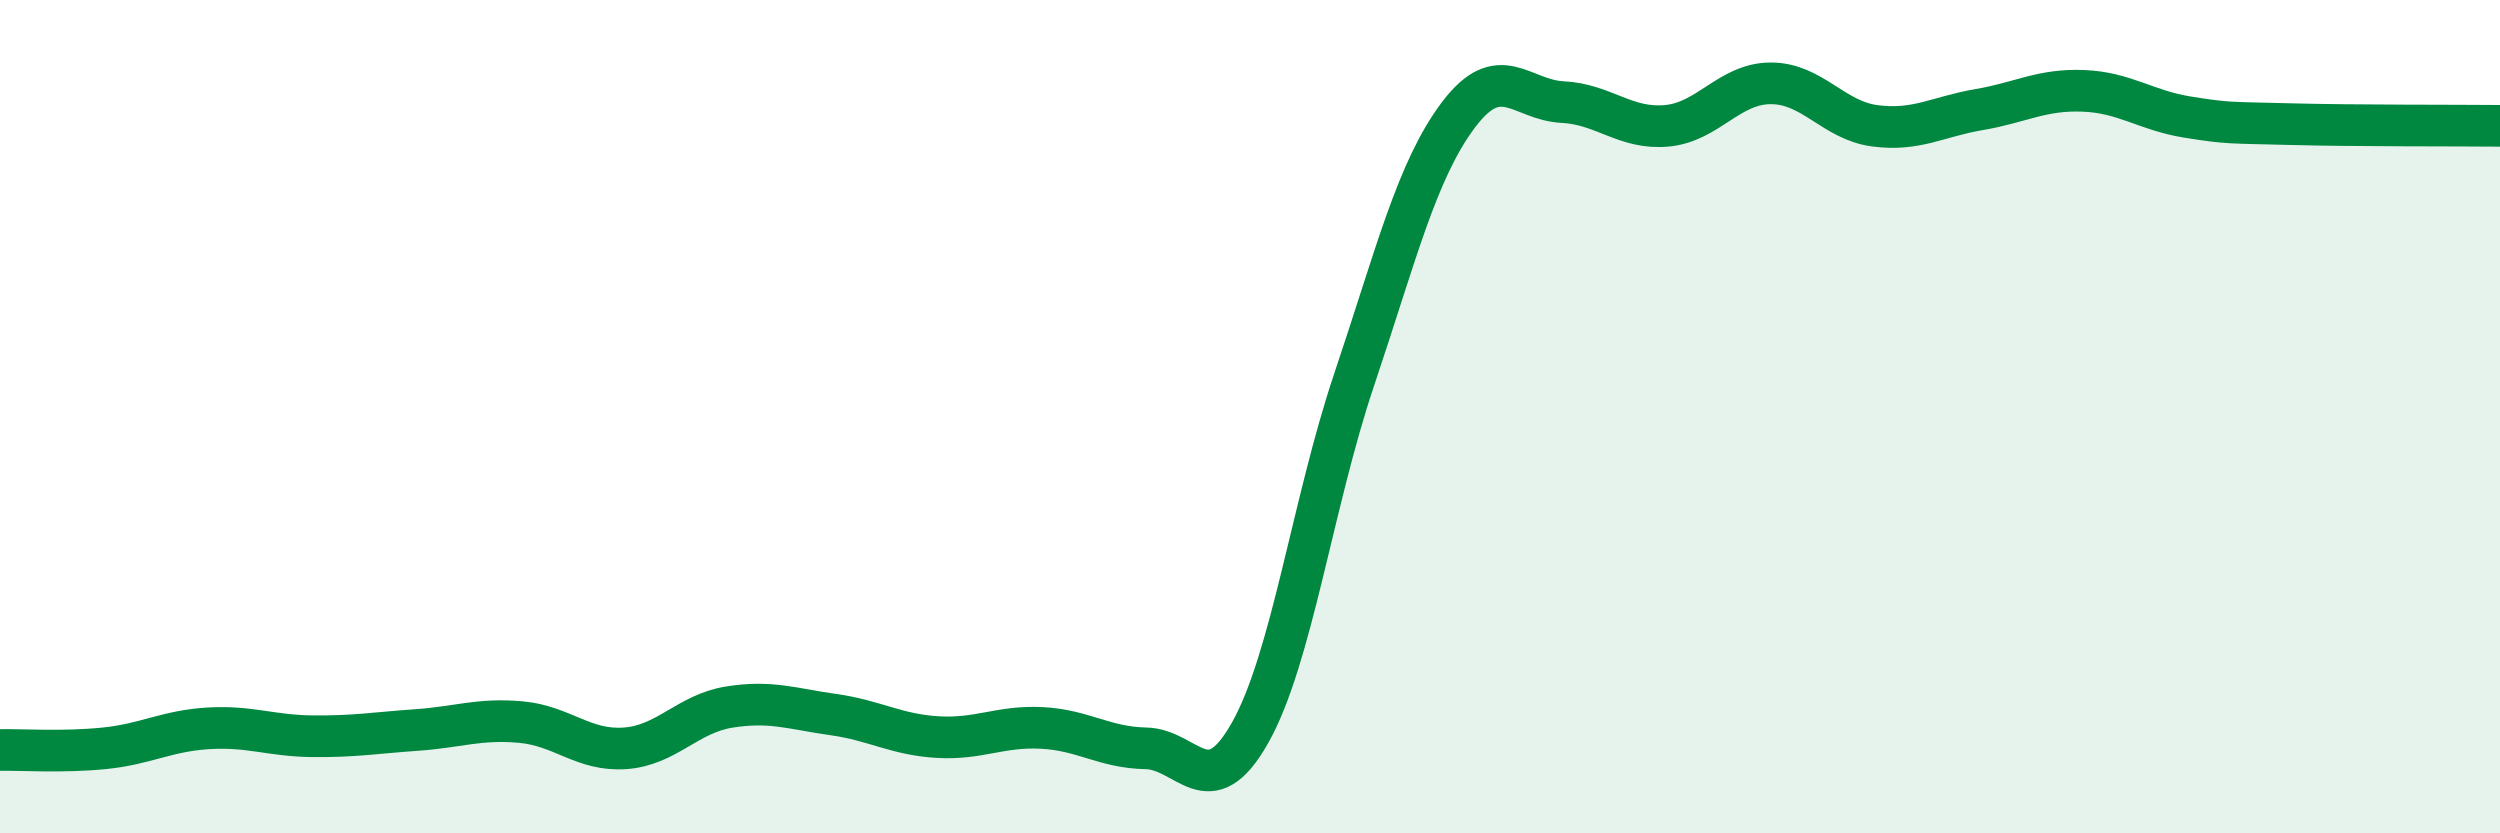
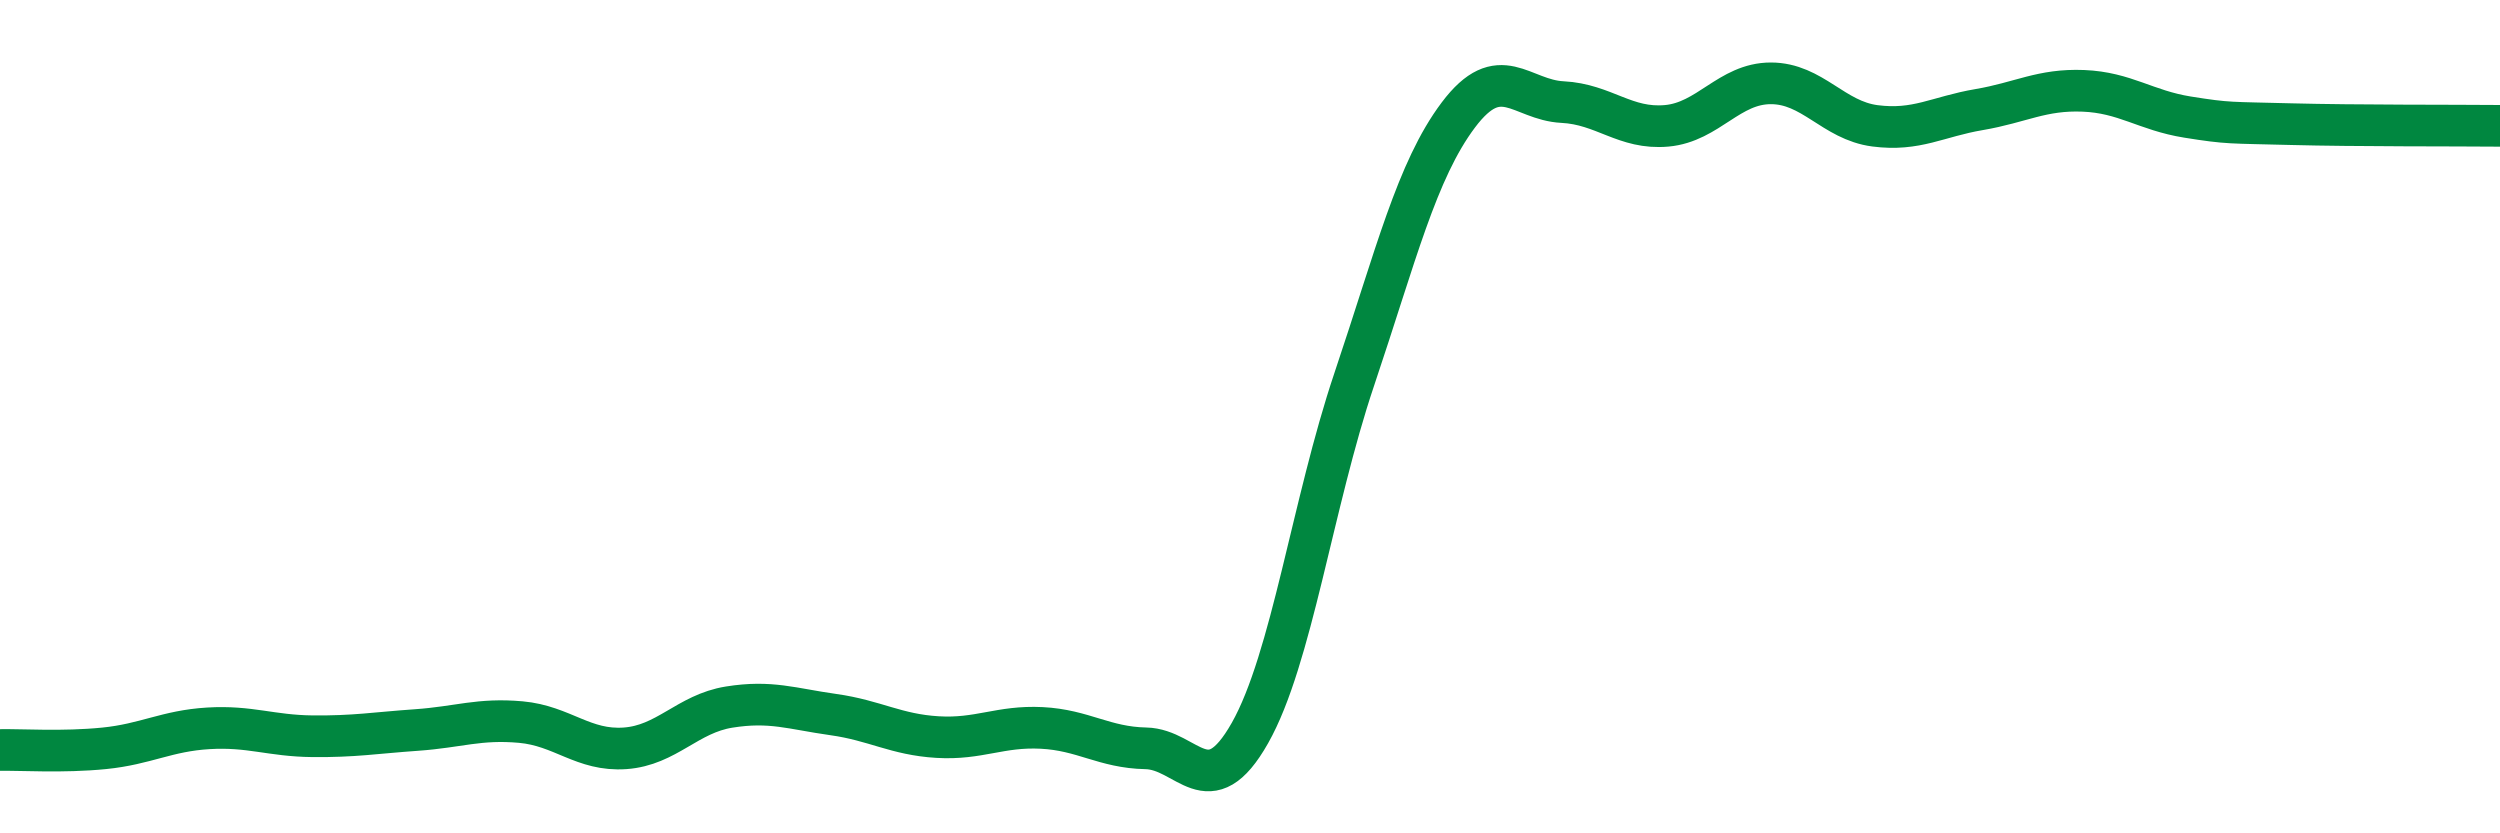
<svg xmlns="http://www.w3.org/2000/svg" width="60" height="20" viewBox="0 0 60 20">
-   <path d="M 0,18 C 0.5,17.99 1.5,18.06 2.5,17.96 C 3.5,17.86 4,17.54 5,17.48 C 6,17.42 6.5,17.66 7.5,17.67 C 8.5,17.68 9,17.59 10,17.52 C 11,17.45 11.5,17.24 12.5,17.33 C 13.5,17.42 14,18.03 15,17.96 C 16,17.89 16.5,17.13 17.5,16.97 C 18.5,16.81 19,17.01 20,17.15 C 21,17.29 21.5,17.63 22.5,17.69 C 23.5,17.75 24,17.42 25,17.47 C 26,17.52 26.5,17.94 27.5,17.96 C 28.5,17.98 29,19.36 30,17.59 C 31,15.82 31.5,12.08 32.5,9.11 C 33.5,6.14 34,4.09 35,2.76 C 36,1.43 36.5,2.4 37.5,2.45 C 38.5,2.5 39,3.11 40,3.02 C 41,2.93 41.5,2 42.5,2 C 43.5,2 44,2.89 45,3.02 C 46,3.15 46.5,2.8 47.5,2.63 C 48.5,2.46 49,2.14 50,2.18 C 51,2.22 51.5,2.65 52.5,2.81 C 53.5,2.97 53.5,2.94 55,2.98 C 56.5,3.02 59,3.01 60,3.02L60 20L0 20Z" fill="#008740" opacity="0.1" stroke-linecap="round" stroke-linejoin="round" />
  <path d="M 0,18 C 0.5,17.99 1.5,18.06 2.5,17.96 C 3.5,17.86 4,17.54 5,17.48 C 6,17.42 6.5,17.66 7.5,17.67 C 8.5,17.68 9,17.59 10,17.52 C 11,17.45 11.5,17.24 12.5,17.33 C 13.5,17.42 14,18.03 15,17.96 C 16,17.89 16.5,17.13 17.5,16.97 C 18.5,16.81 19,17.01 20,17.15 C 21,17.29 21.5,17.63 22.5,17.69 C 23.5,17.75 24,17.42 25,17.47 C 26,17.52 26.5,17.94 27.5,17.96 C 28.5,17.98 29,19.36 30,17.59 C 31,15.82 31.5,12.08 32.5,9.11 C 33.5,6.14 34,4.09 35,2.76 C 36,1.43 36.5,2.4 37.5,2.45 C 38.5,2.5 39,3.11 40,3.02 C 41,2.93 41.5,2 42.5,2 C 43.5,2 44,2.89 45,3.02 C 46,3.15 46.5,2.8 47.5,2.63 C 48.5,2.46 49,2.14 50,2.18 C 51,2.22 51.5,2.65 52.5,2.81 C 53.5,2.97 53.5,2.94 55,2.98 C 56.5,3.02 59,3.01 60,3.02" stroke="#008740" stroke-width="1" fill="none" stroke-linecap="round" stroke-linejoin="round" />
</svg>